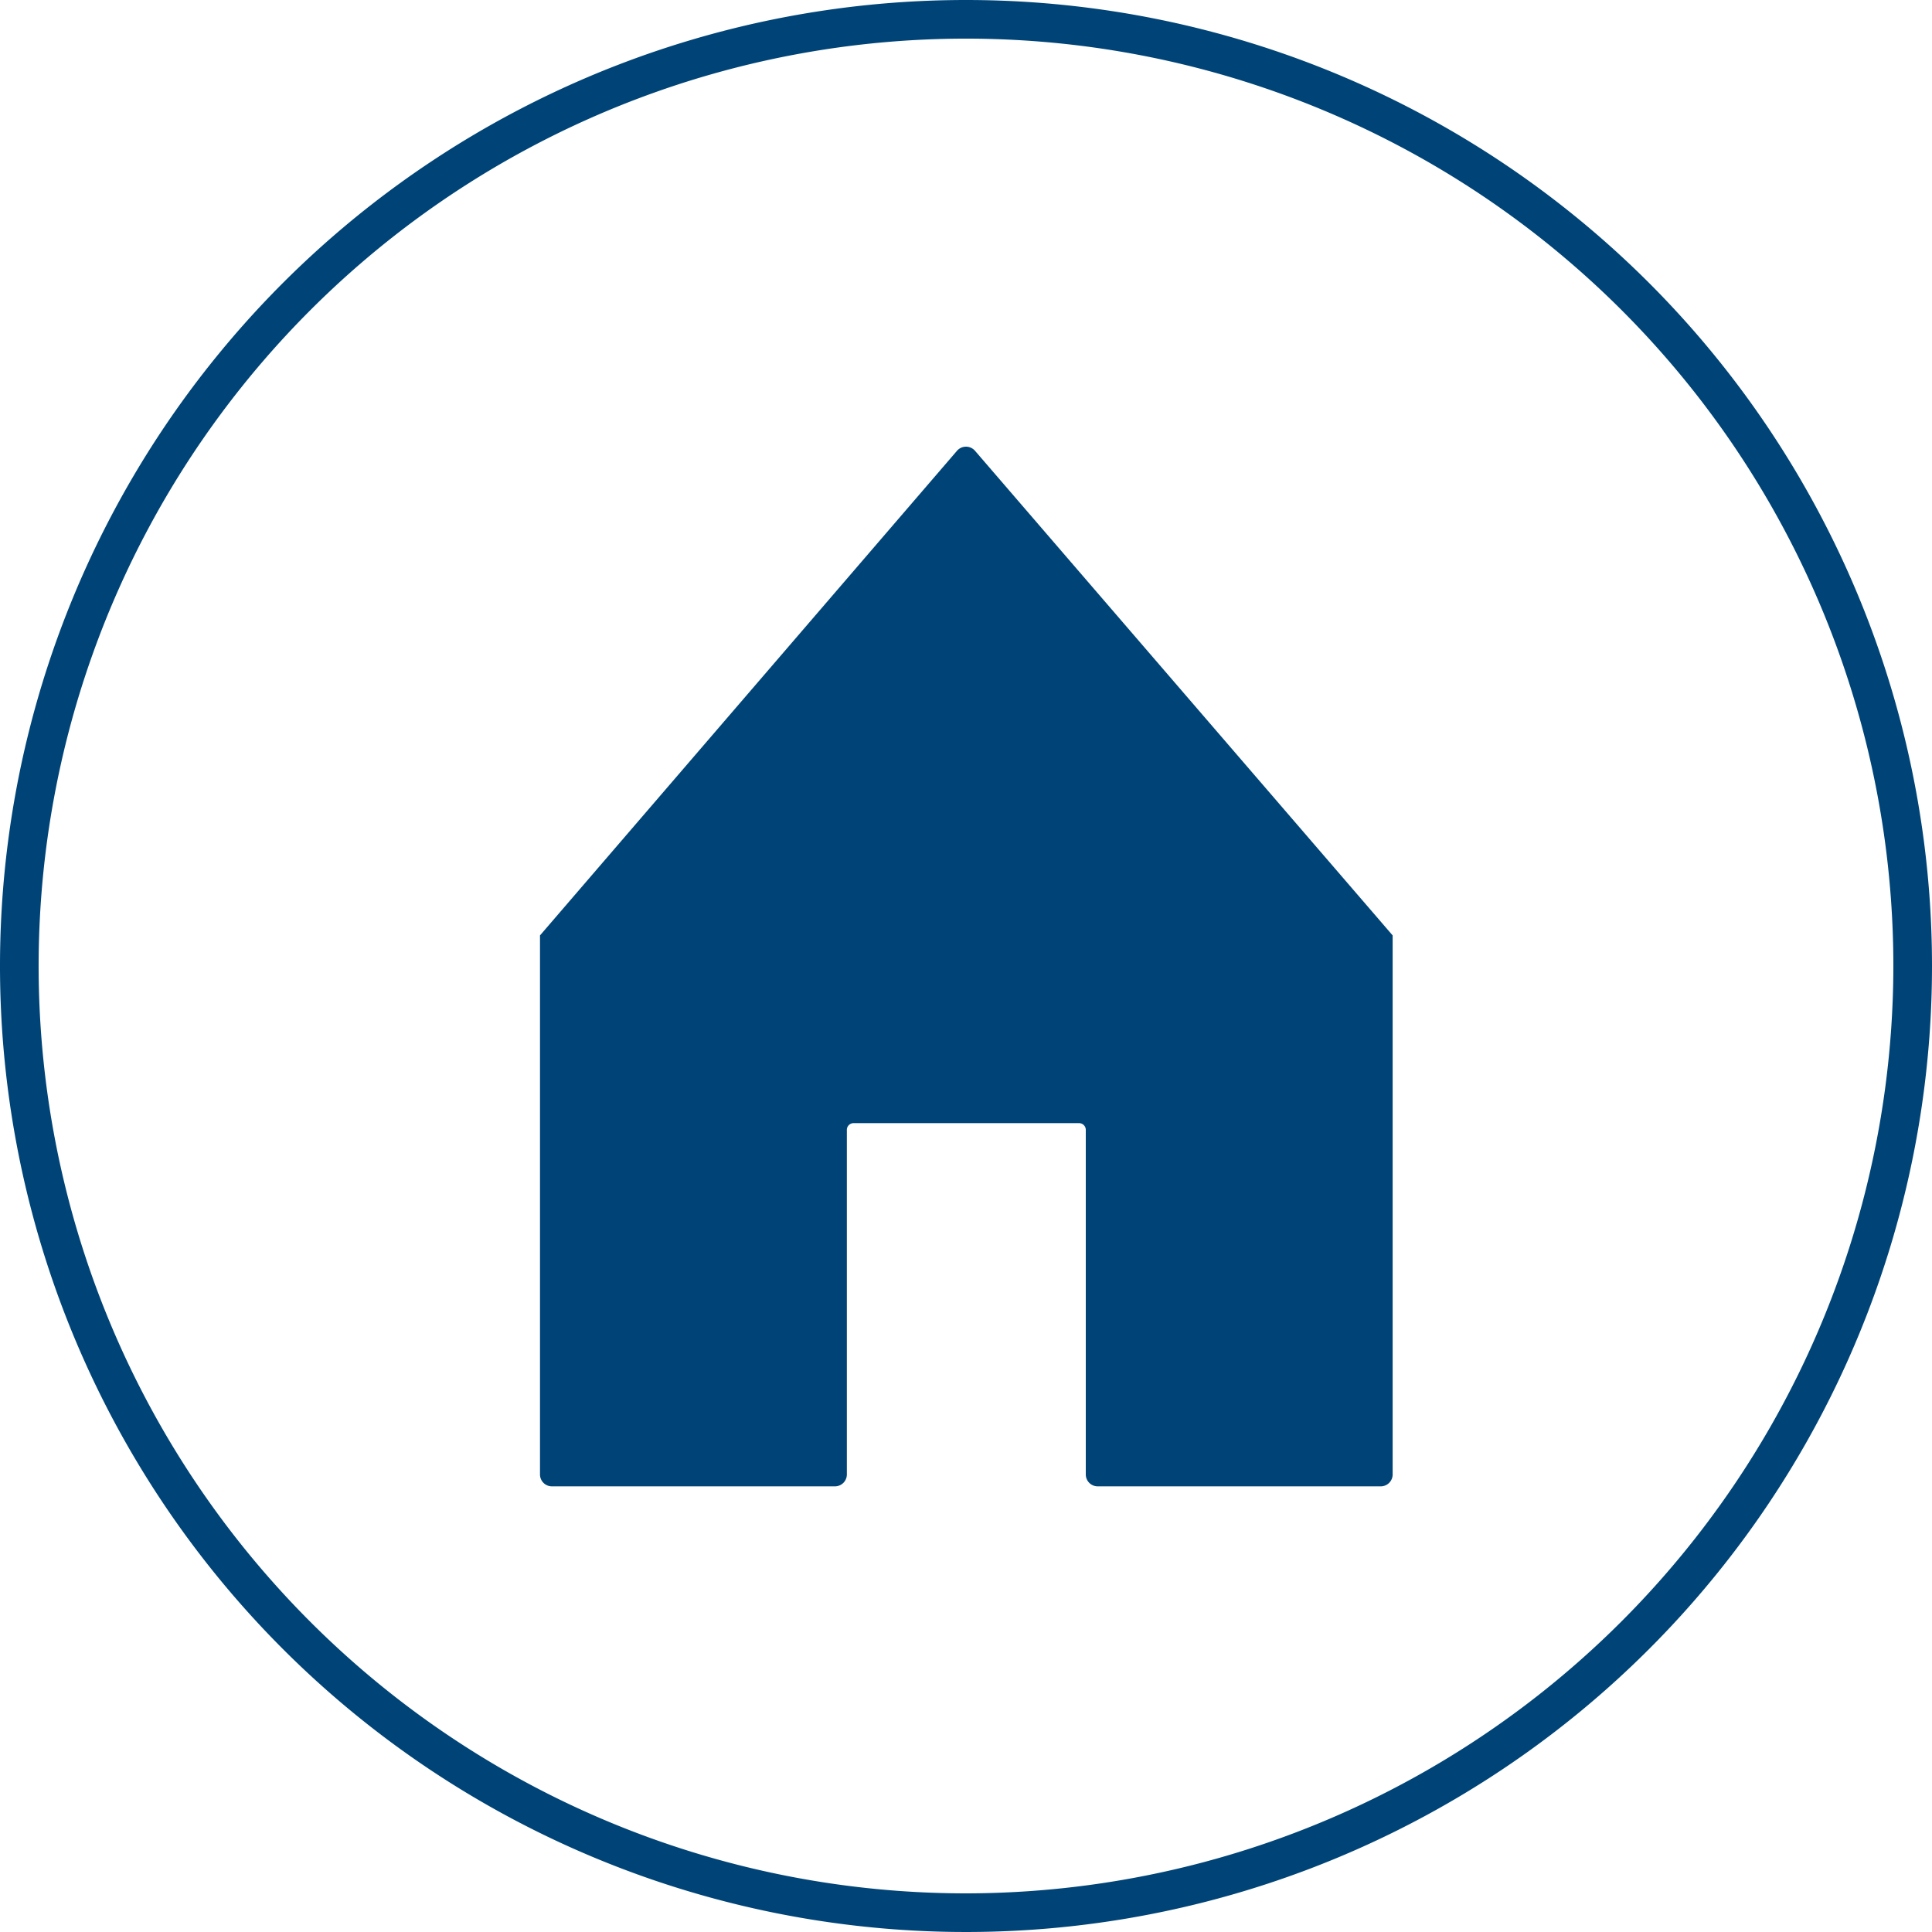
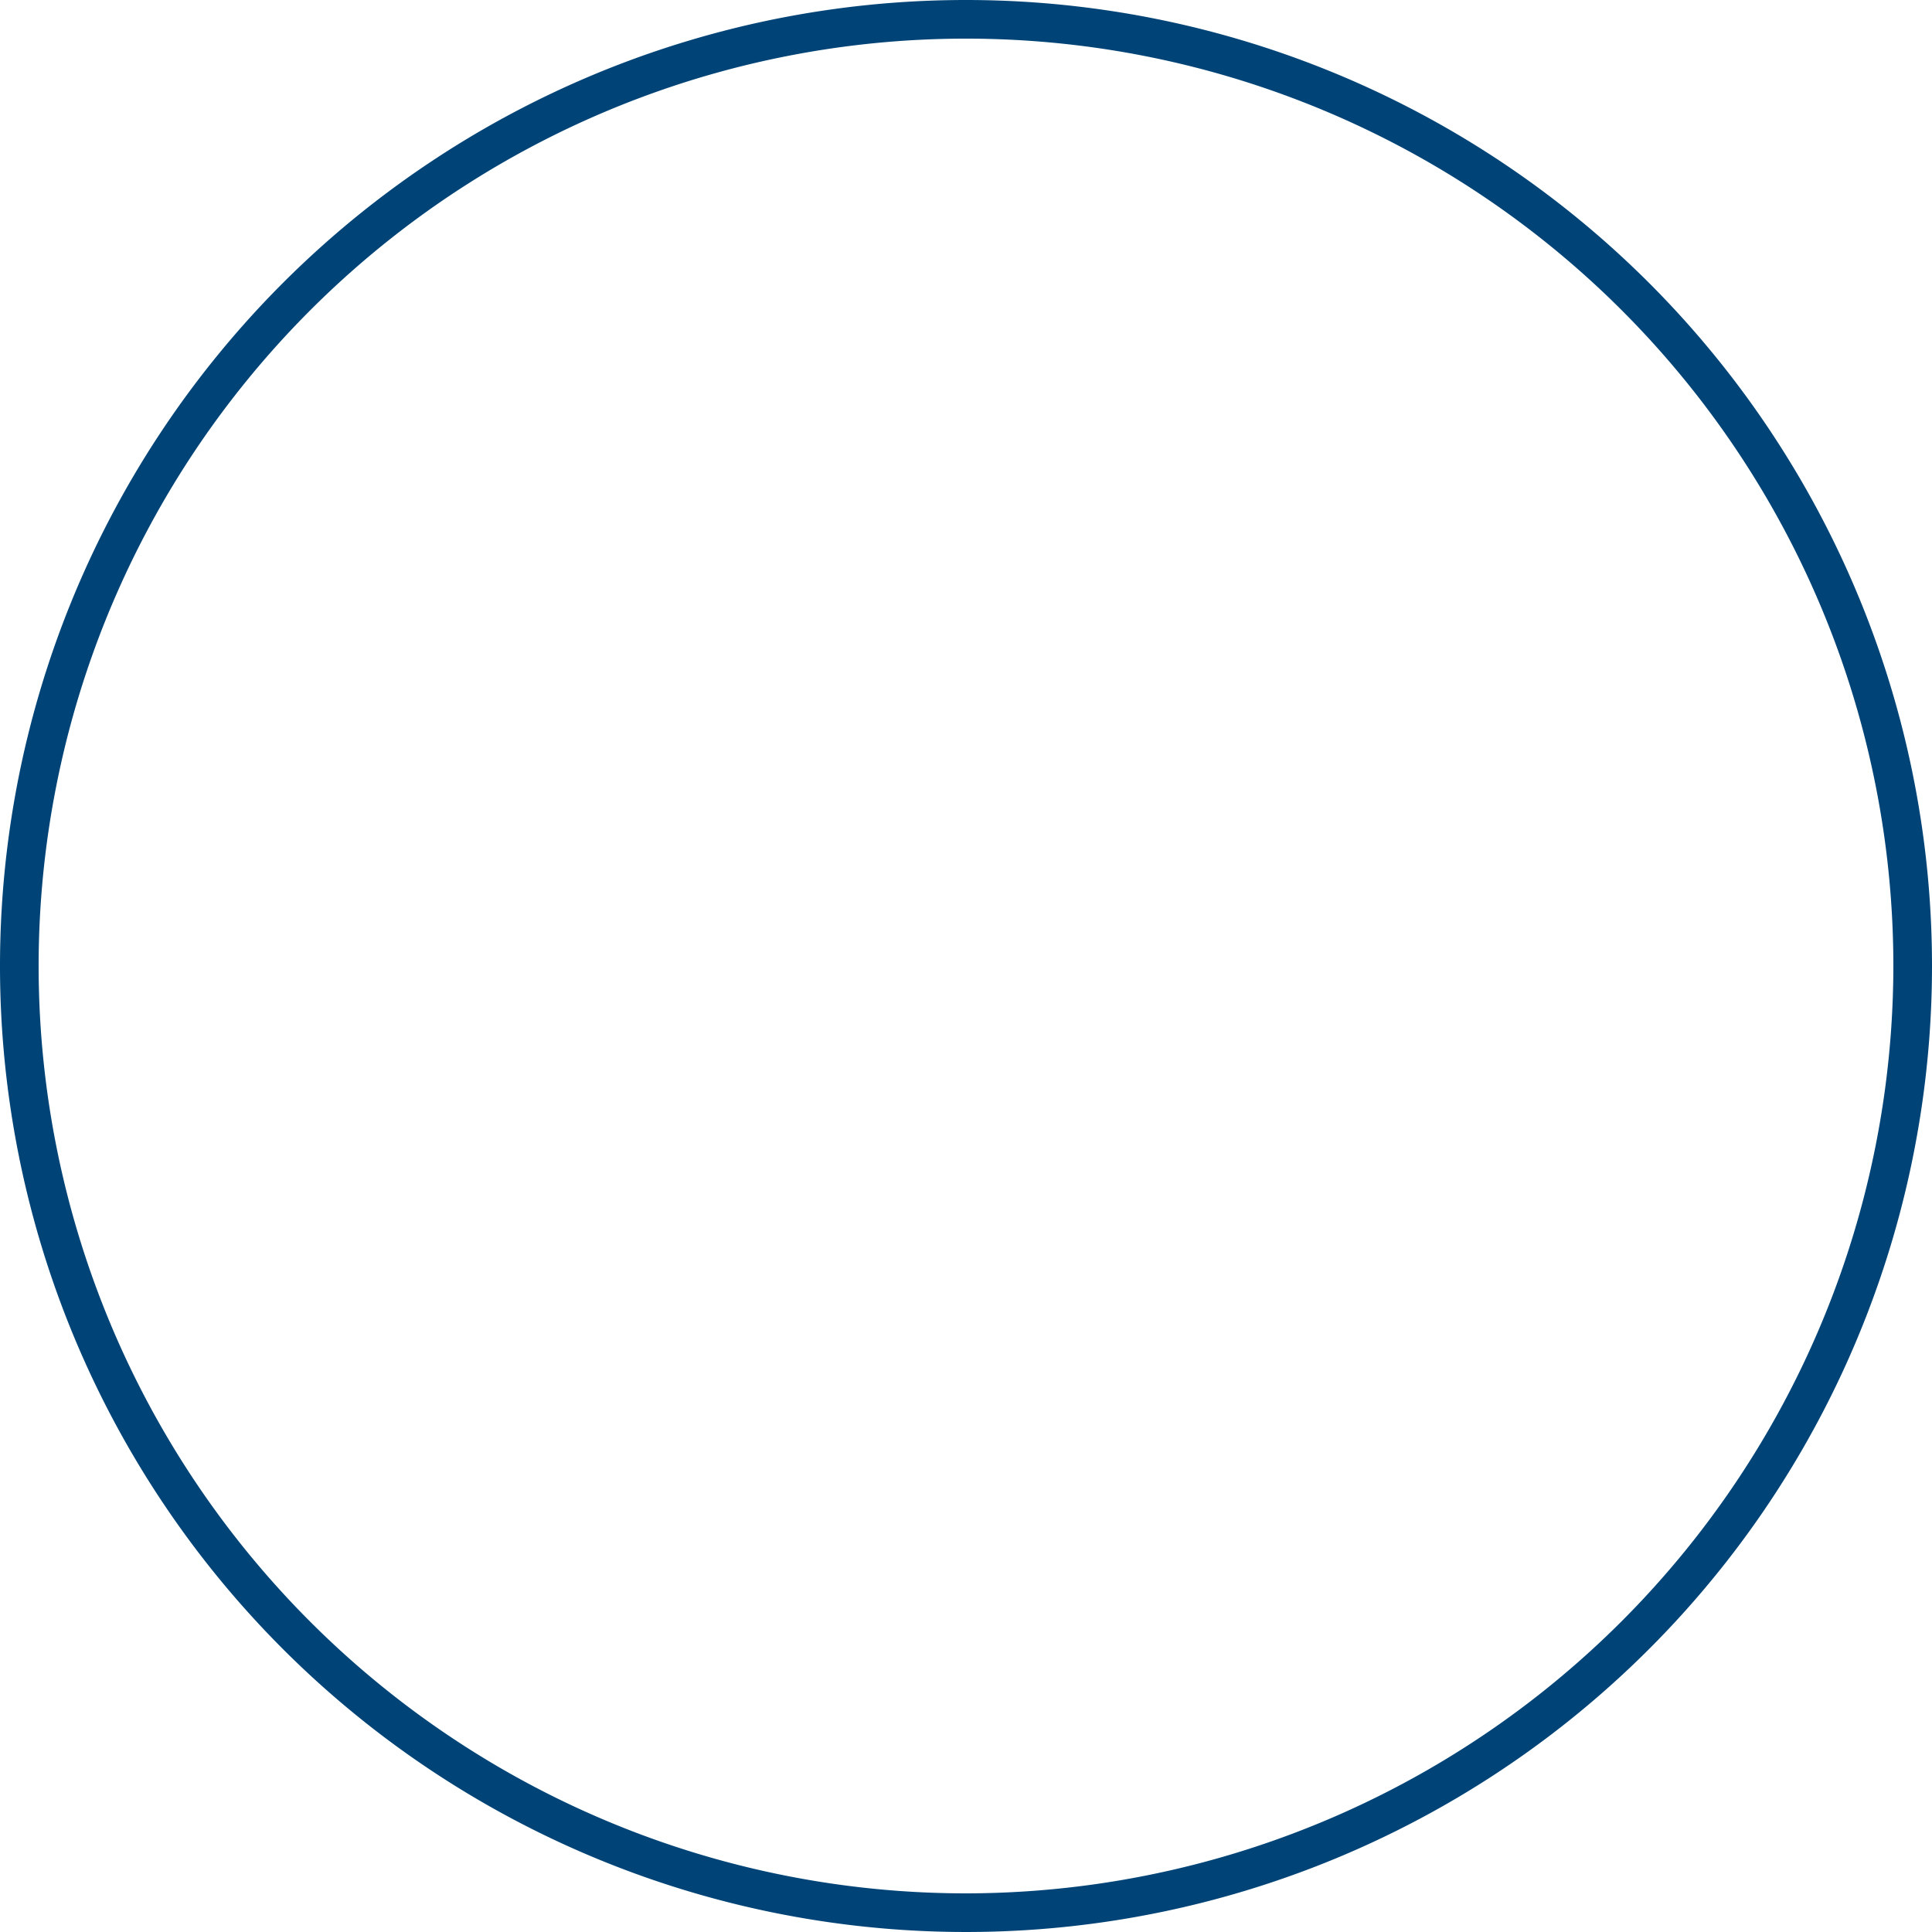
<svg xmlns="http://www.w3.org/2000/svg" id="Ebene_1" data-name="Ebene 1" width="60" height="60" viewBox="0 0 60 60">
  <defs>
    <style>
      .cls-1 {
        fill: #047;
      }
    </style>
  </defs>
  <path class="cls-1" d="M30,0A30,30,0,1,0,60,30,30,30,0,0,0,30,0Zm0,58.8A28.8,28.8,0,1,1,58.8,30,28.83,28.83,0,0,1,30,58.8Z" />
-   <path class="cls-1" d="M30.28,14a.37.37,0,0,0-.56,0L16.77,29.05h0V45.79a.37.37,0,0,0,.37.37h8.79a.37.37,0,0,0,.37-.37V35.08a.21.21,0,0,1,.21-.2h7a.21.21,0,0,1,.21.2V45.79a.37.37,0,0,0,.37.37h8.79a.37.37,0,0,0,.37-.37V29.05h0Z" />
</svg>